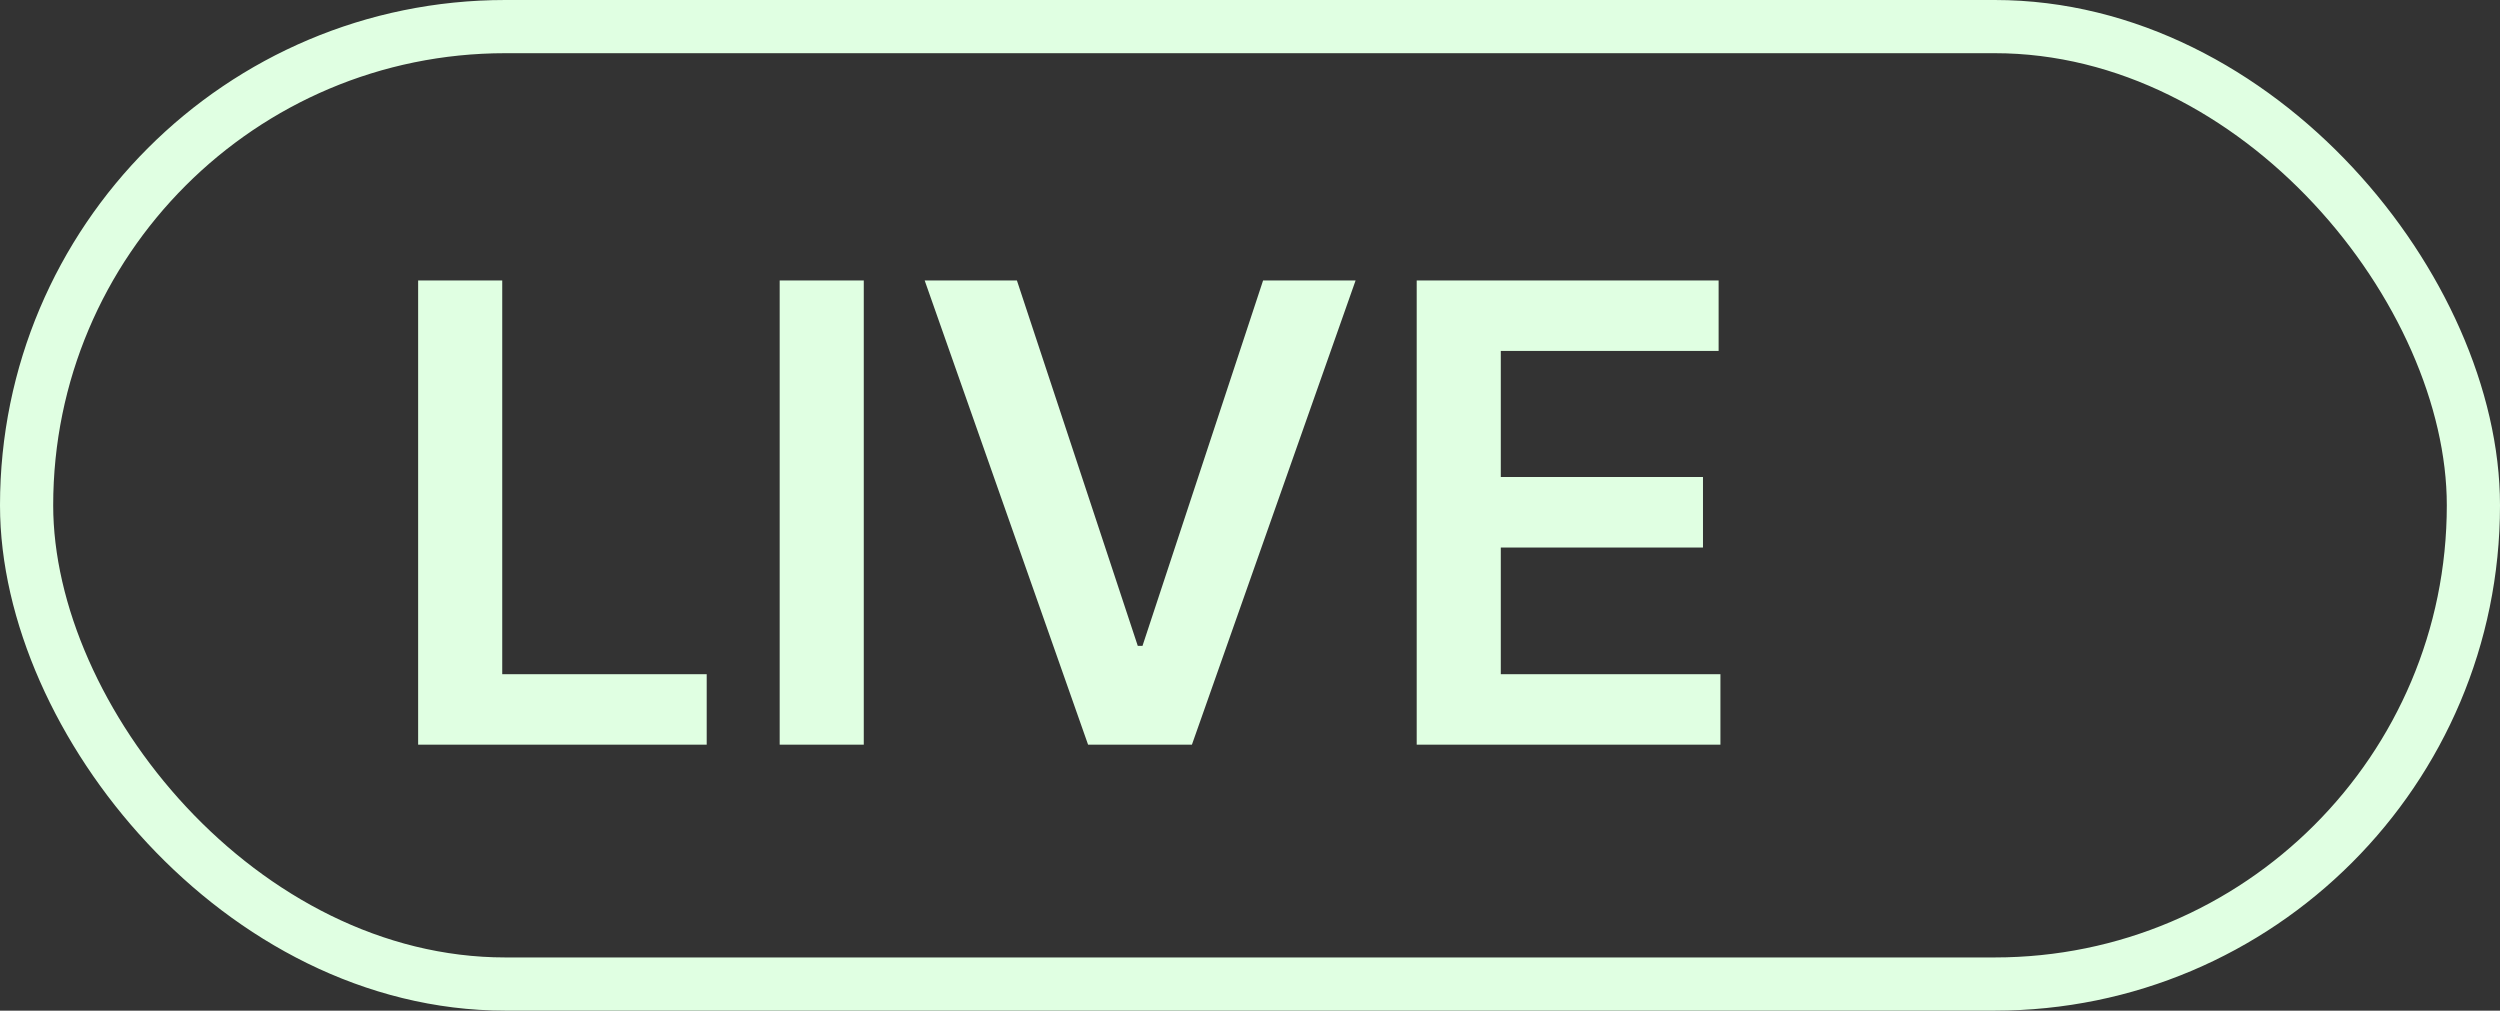
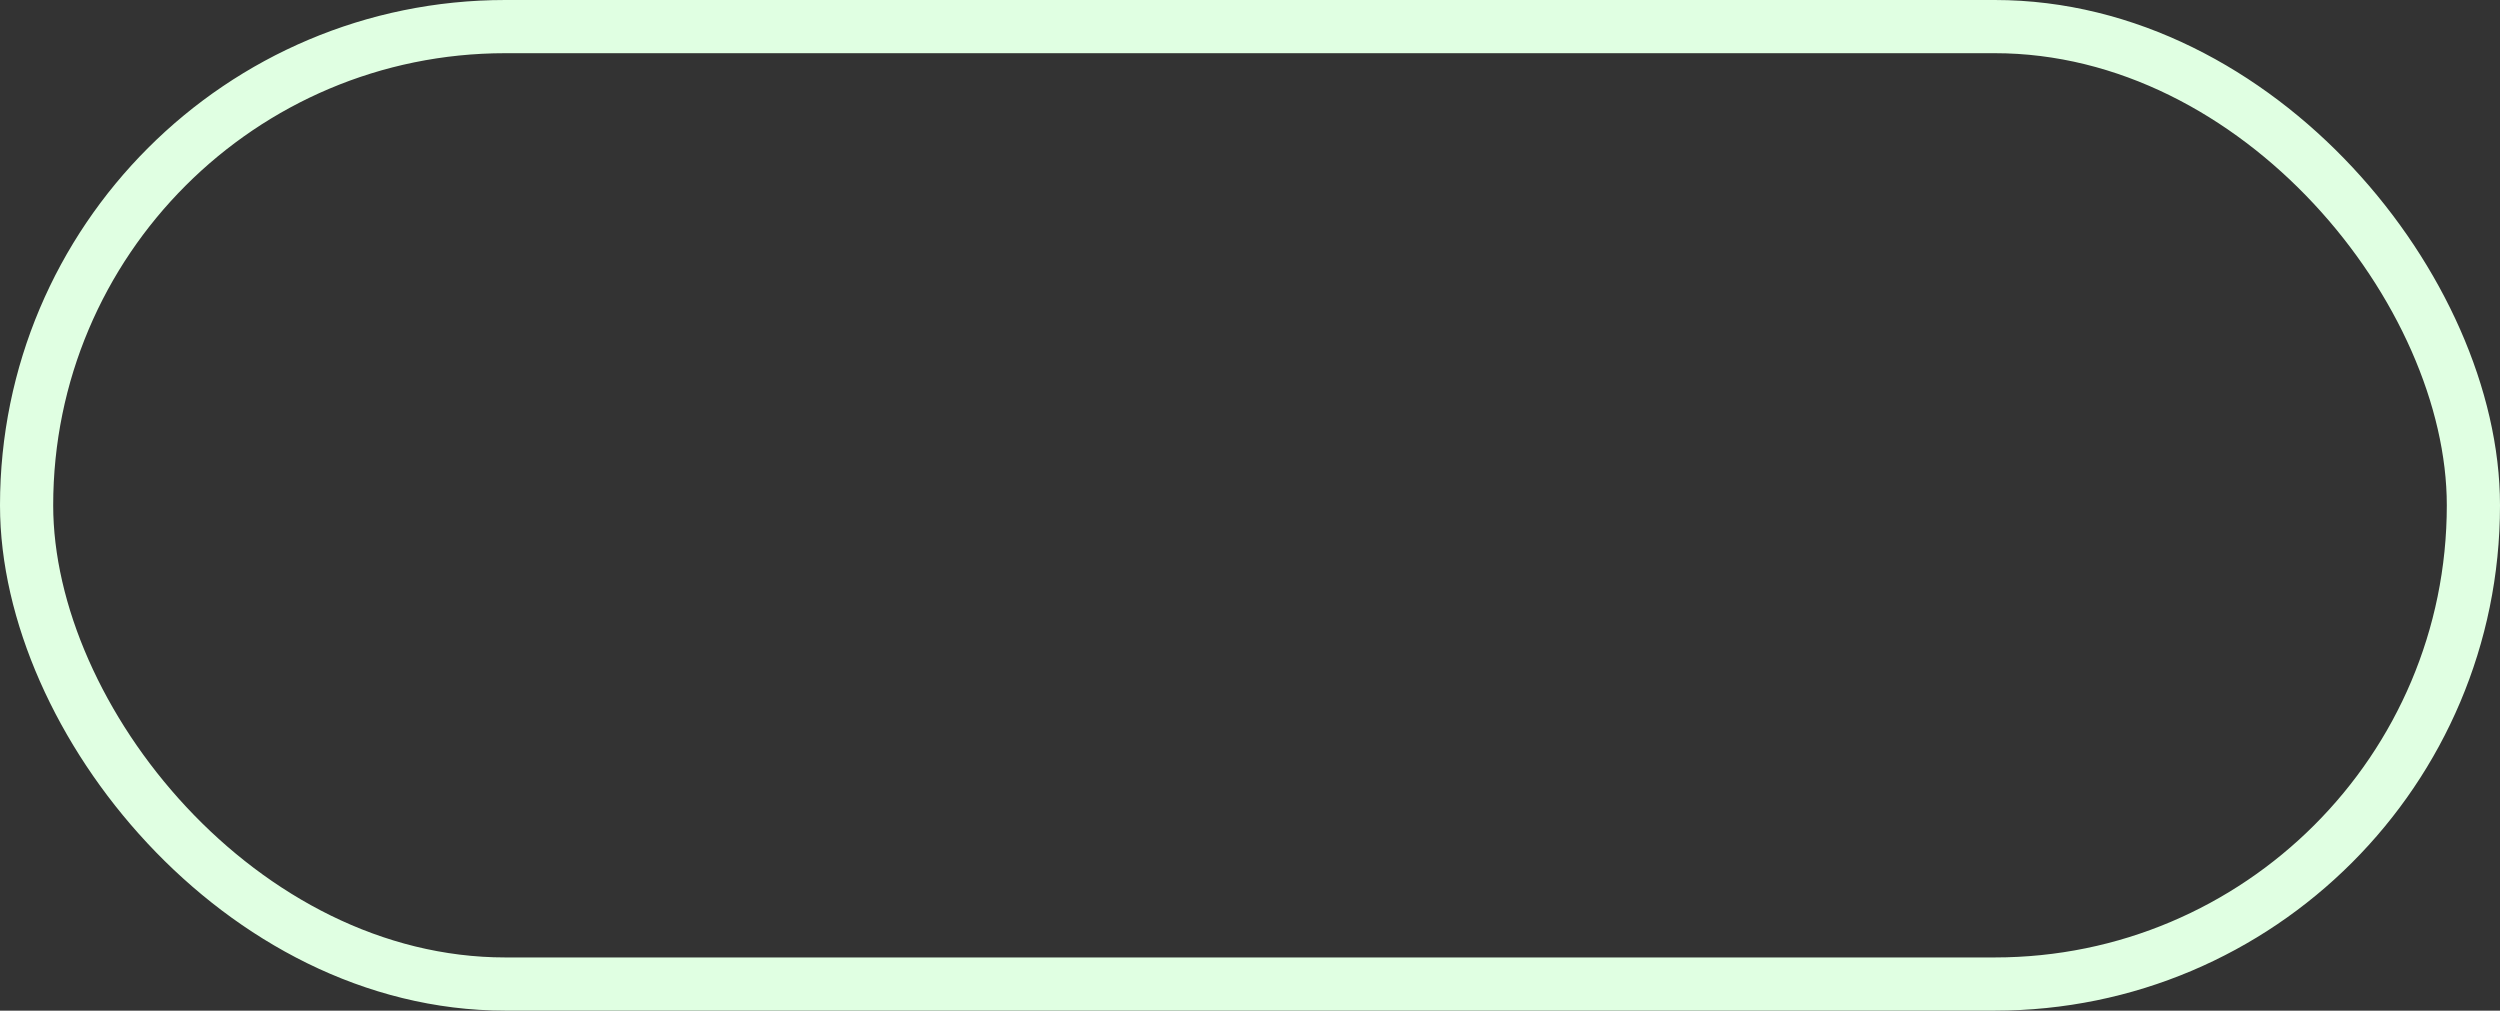
<svg xmlns="http://www.w3.org/2000/svg" width="47" height="19" viewBox="0 0 47 19" fill="none">
  <rect x="0" y="0" width="47" height="19" fill="#333333" stroke="none" />
-   <path d="M7.861 14V5.273H9.442V12.675H13.286V14H7.861ZM16.239 5.273V14H14.658V5.273H16.239ZM19.118 5.273L21.39 12.142H21.479L23.746 5.273H25.485L22.408 14H20.456L17.384 5.273H19.118ZM26.634 14V5.273H32.31V6.598H28.215V8.967H32.016V10.293H28.215V12.675H32.344V14H26.634Z" fill="#E0FFE2" />
  <rect x="0.5" y="0.5" width="46" height="18" rx="9" stroke="#E0FFE2" />
</svg>